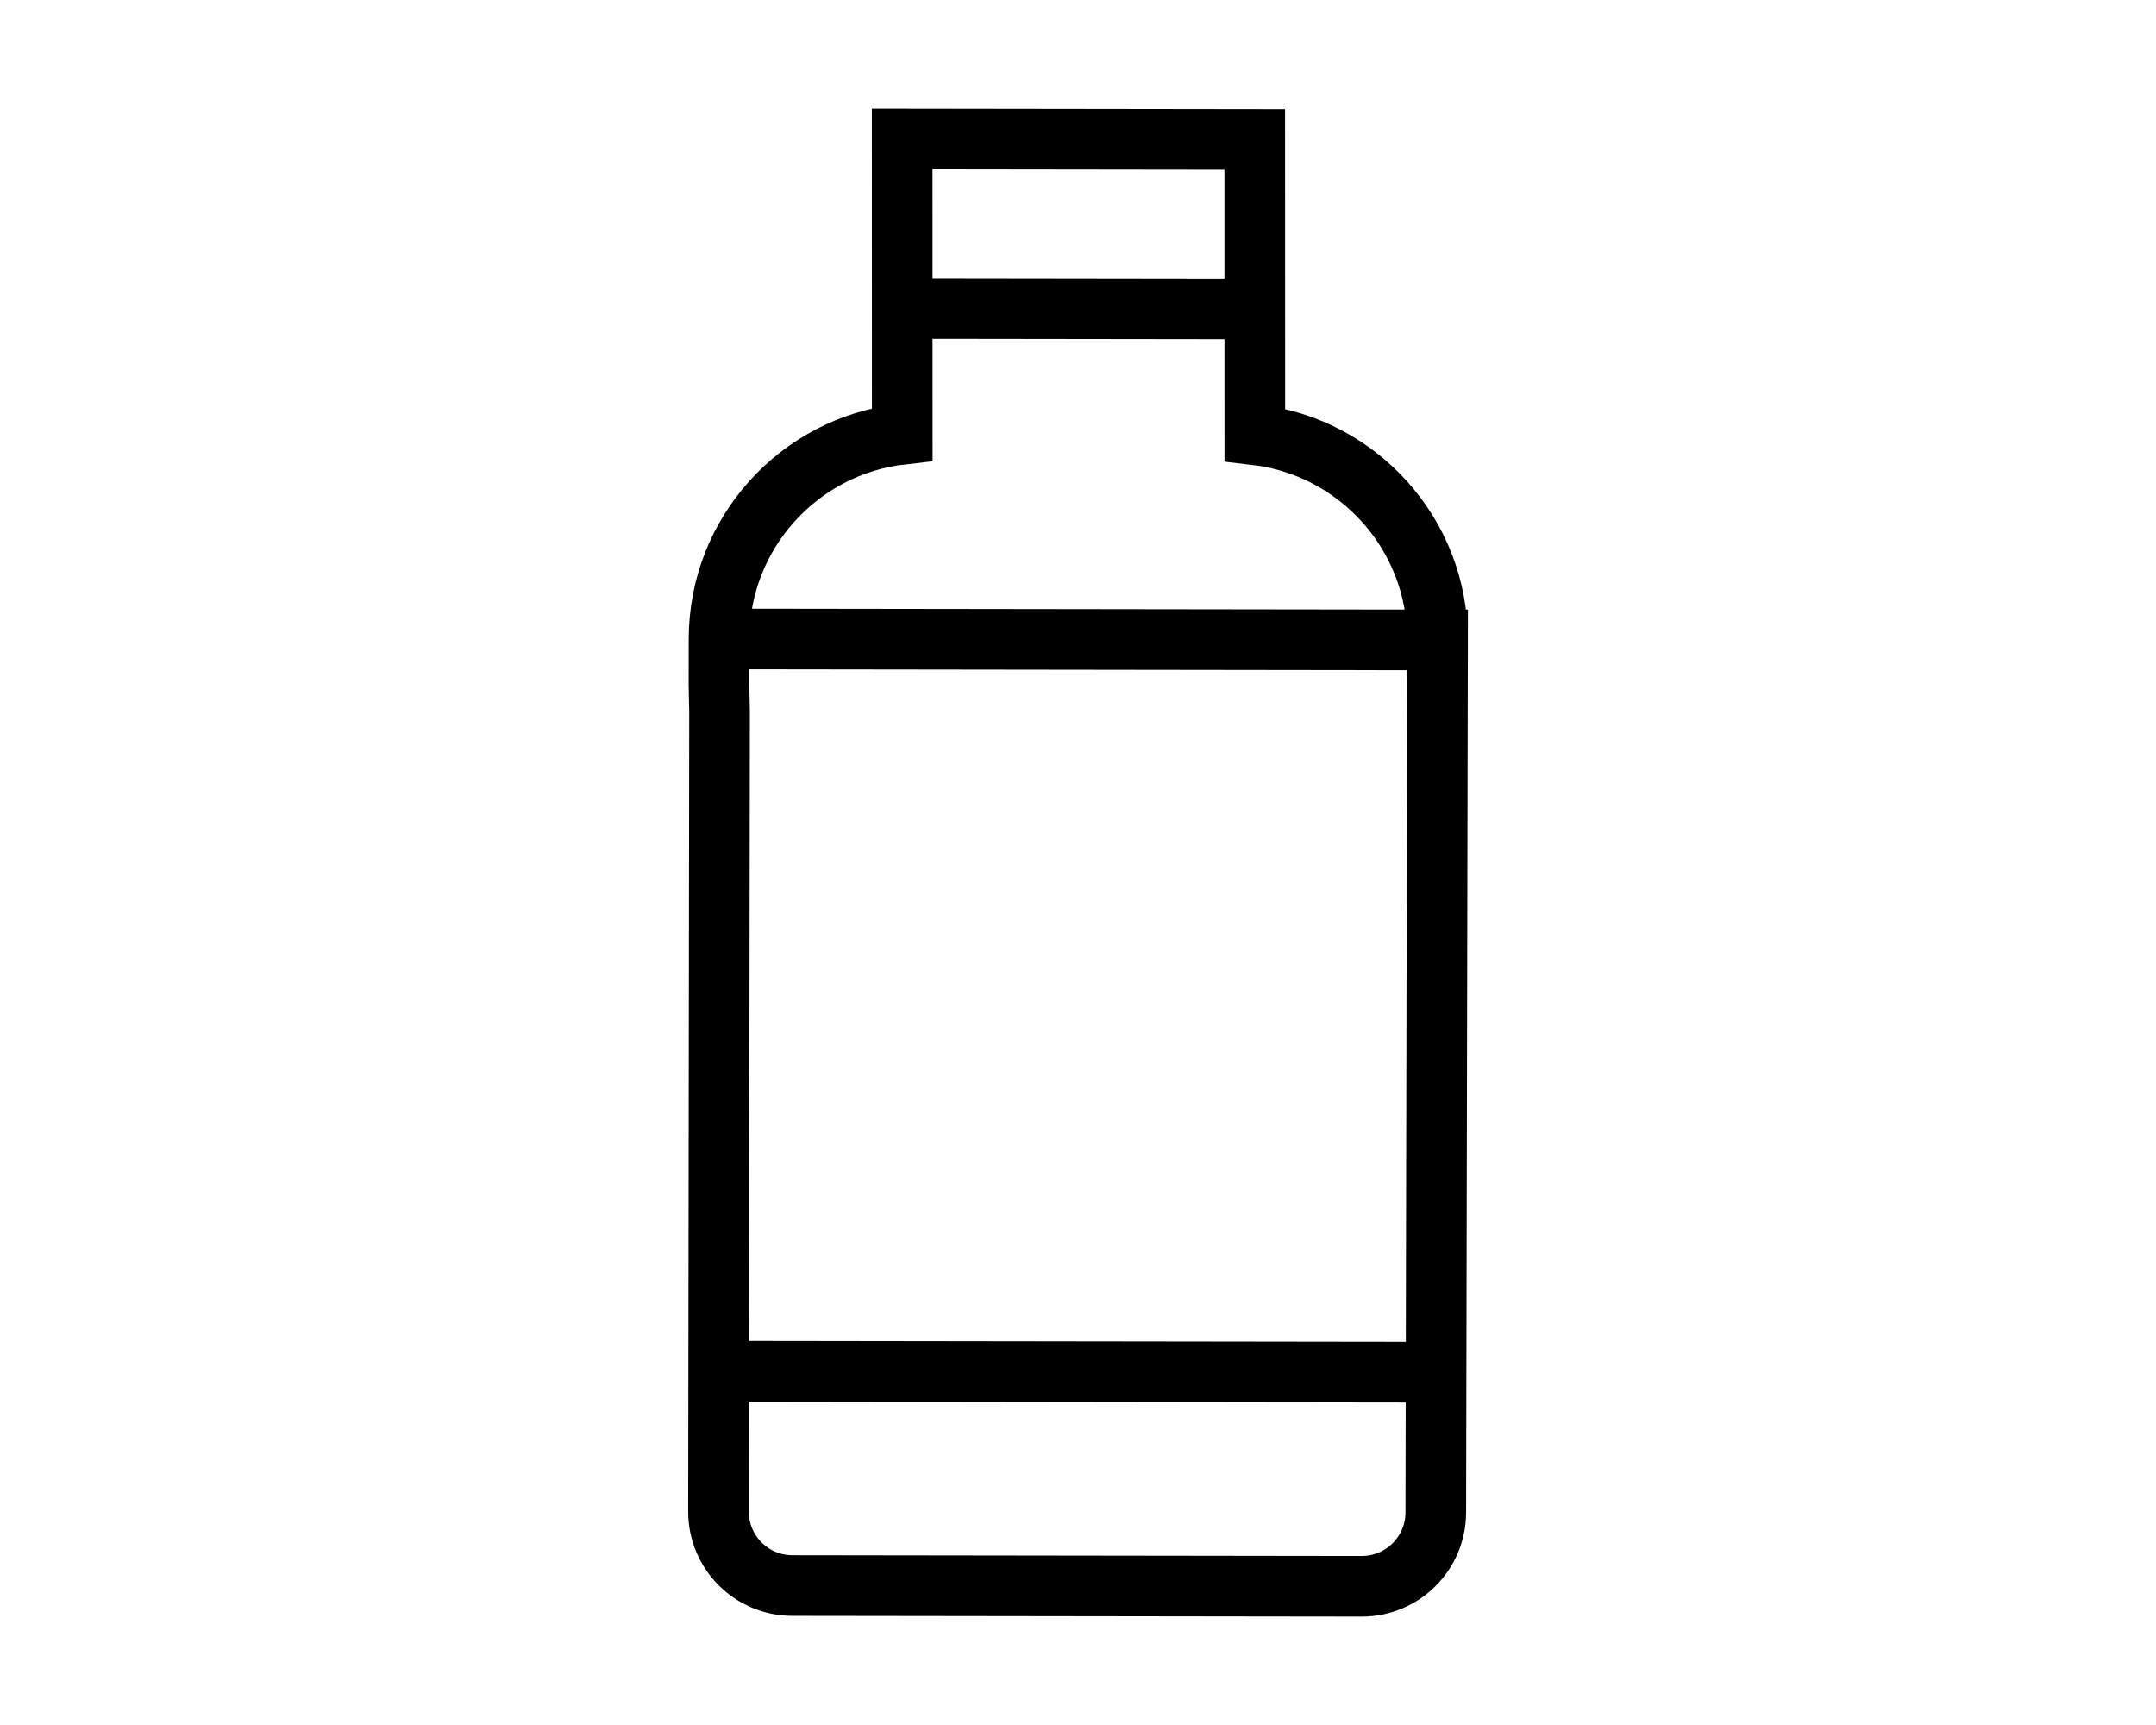
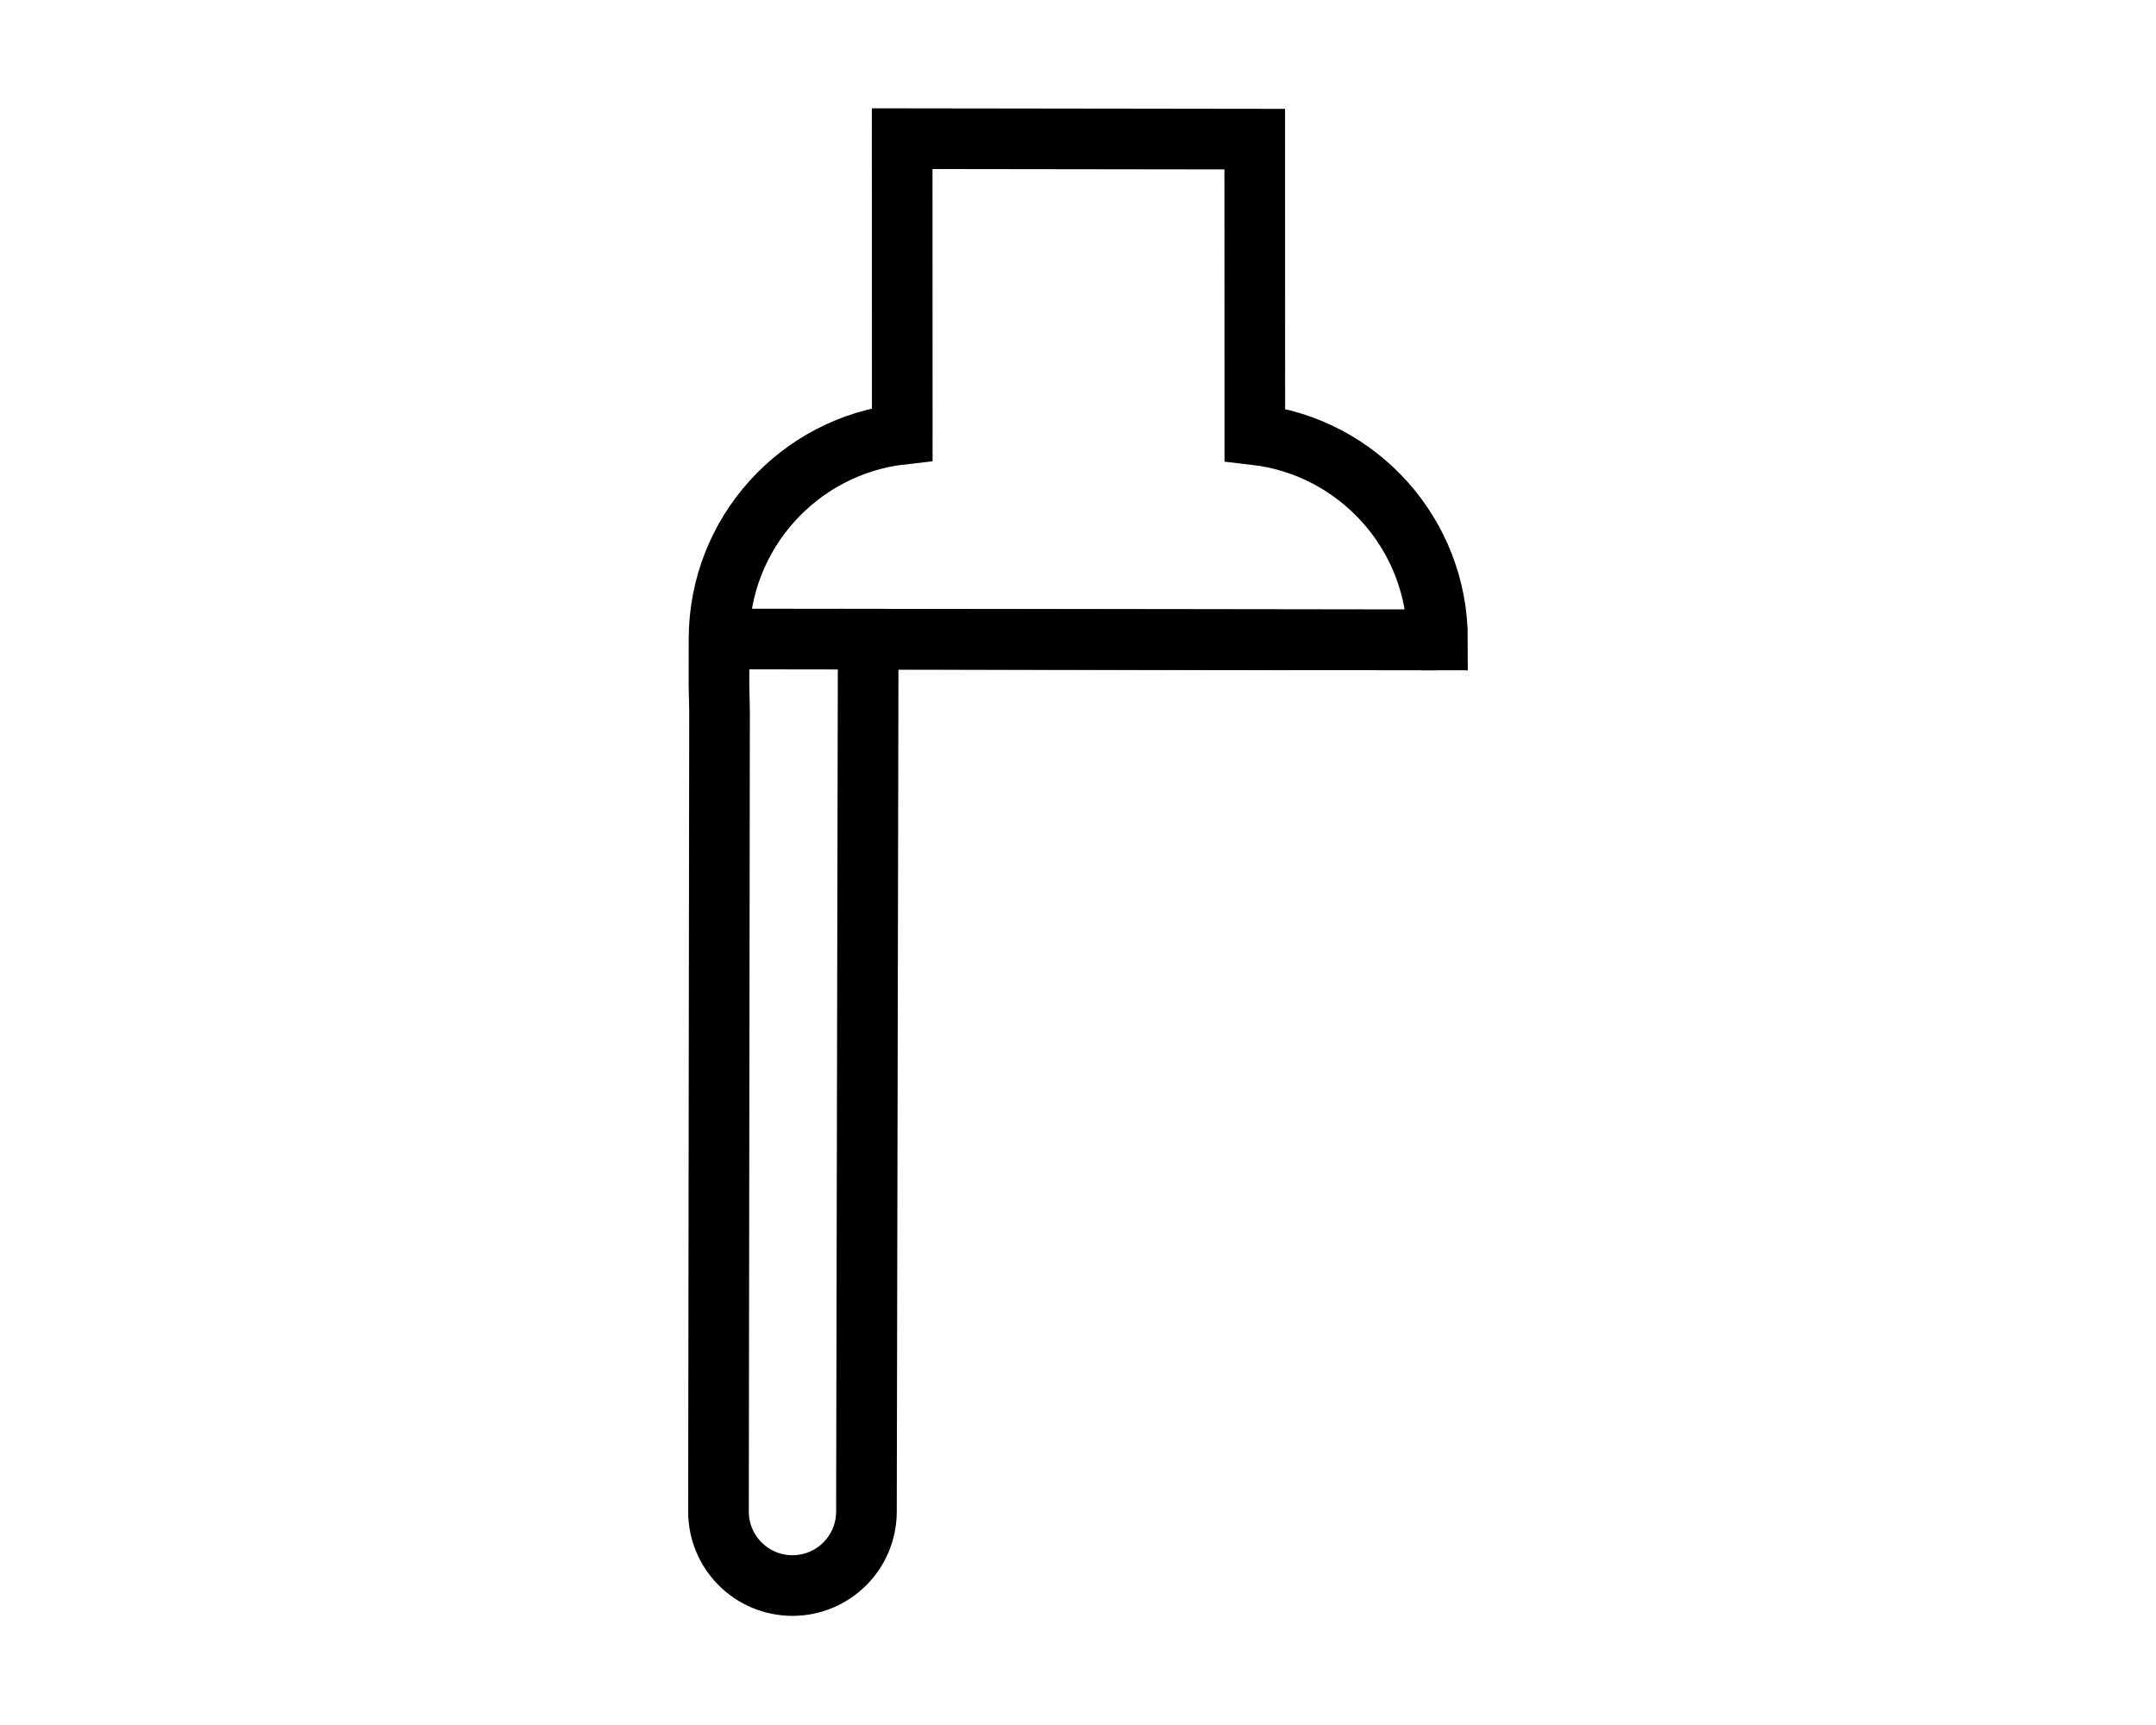
<svg xmlns="http://www.w3.org/2000/svg" id="Layer_2" width="80" height="64" viewBox="0 0 80 64">
  <defs>
    <style>
      .cls-1, .cls-2 {
        fill: none;
      }

      .cls-2 {
        stroke: #000;
        stroke-miterlimit: 10;
        stroke-width: 2.25px;
      }
    </style>
  </defs>
  <g id="Layer_1-2" data-name="Layer_1">
    <g>
      <rect class="cls-1" width="80" height="64" />
      <g>
-         <path class="cls-2" d="M53.34,23.743c.005-3.936-2.959-7.179-6.779-7.618l-.003-10.963-13.082-.017.003,10.963c-3.82.429-6.794,3.664-6.799,7.6l-.002,1.687.021,1.009-.039,29.674c-.002,1.516,1.225,2.746,2.741,2.748l21.126.028c1.516.002,2.747-1.225,2.749-2.741l.065-32.37Z" />
+         <path class="cls-2" d="M53.34,23.743c.005-3.936-2.959-7.179-6.779-7.618l-.003-10.963-13.082-.017.003,10.963c-3.82.429-6.794,3.664-6.799,7.6l-.002,1.687.021,1.009-.039,29.674c-.002,1.516,1.225,2.746,2.741,2.748c1.516.002,2.747-1.225,2.749-2.741l.065-32.37Z" />
        <g>
-           <line class="cls-2" x1="53.277" y1="50.912" x2="26.667" y2="50.877" />
          <line class="cls-2" x1="26.681" y1="23.708" x2="53.318" y2="23.743" />
        </g>
-         <line class="cls-2" x1="46.558" y1="11.459" x2="33.476" y2="11.442" />
      </g>
    </g>
  </g>
</svg>